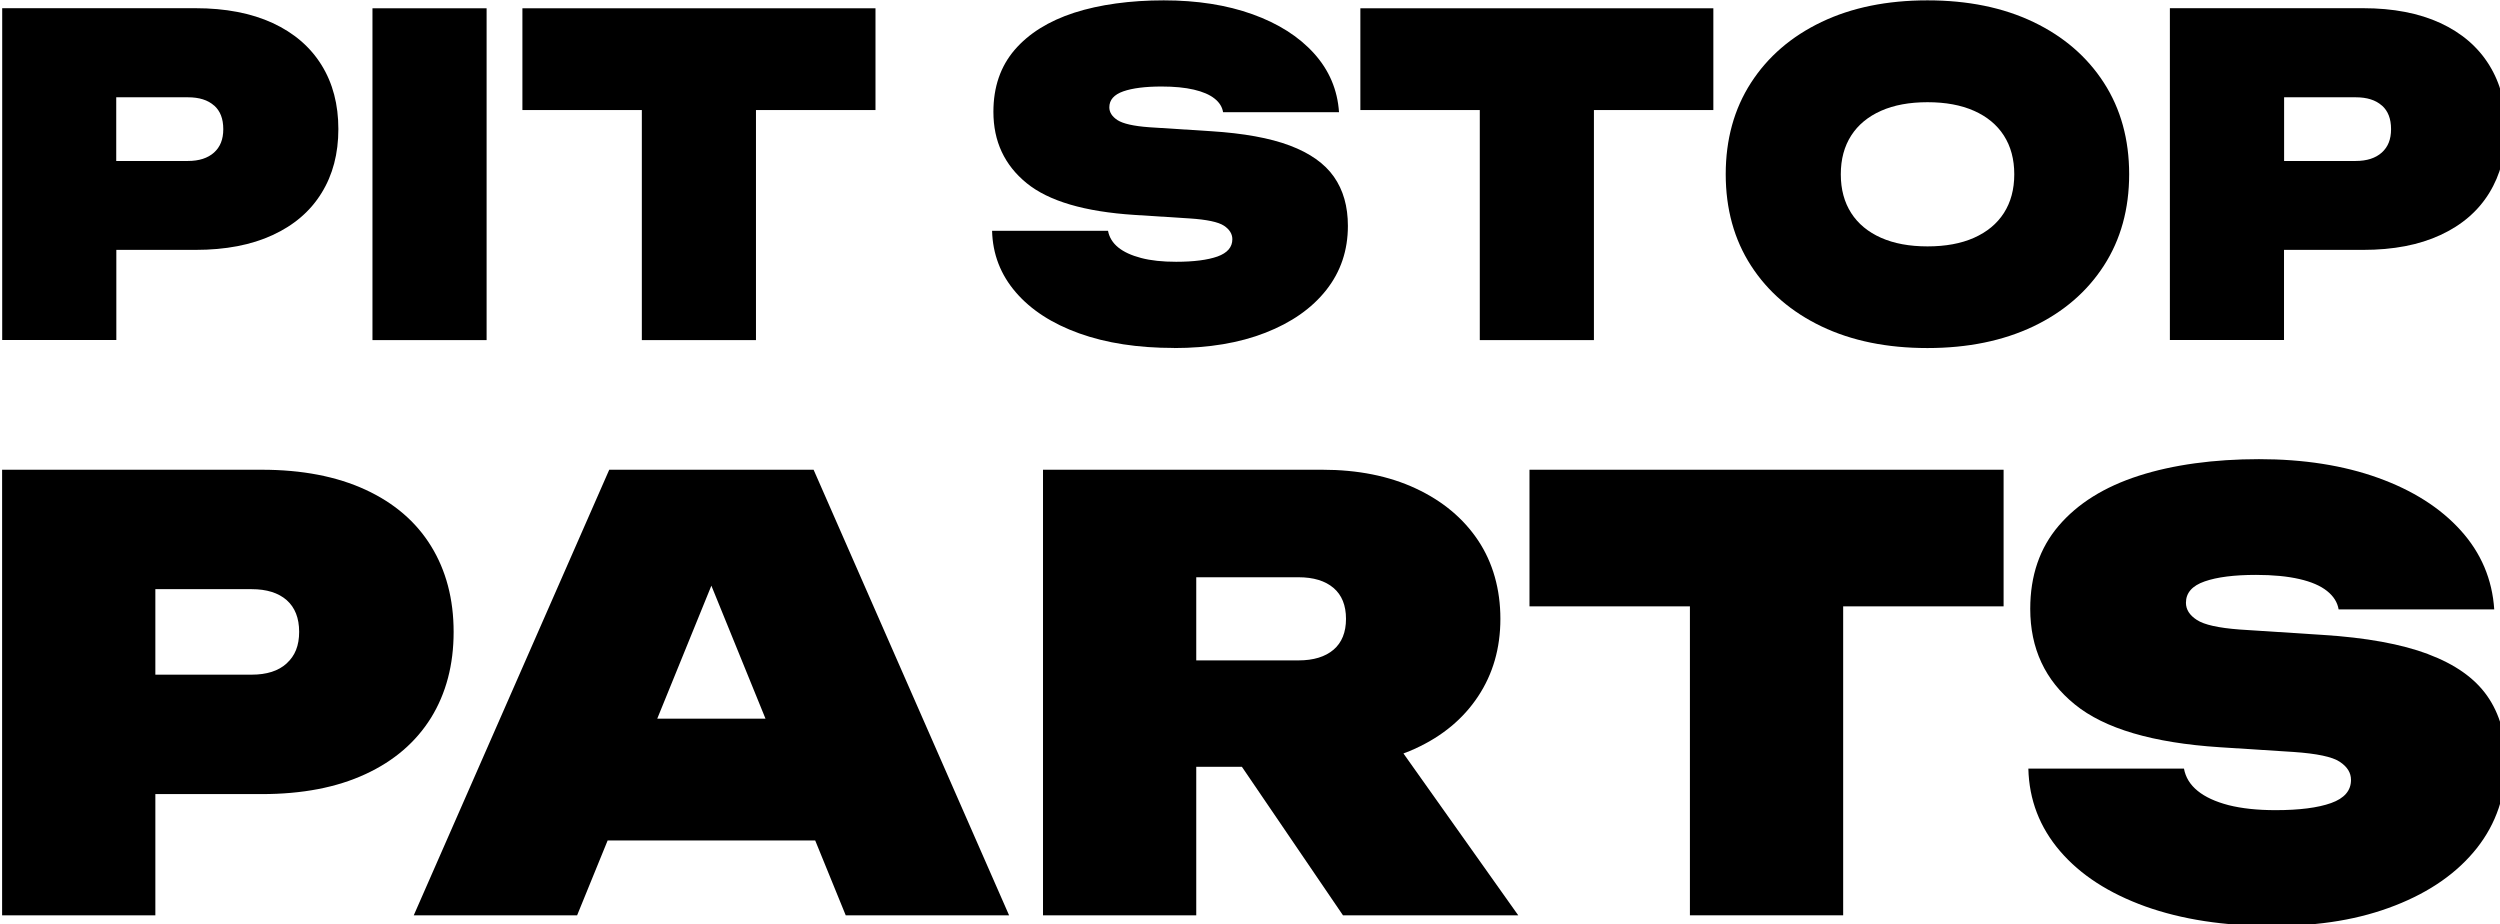
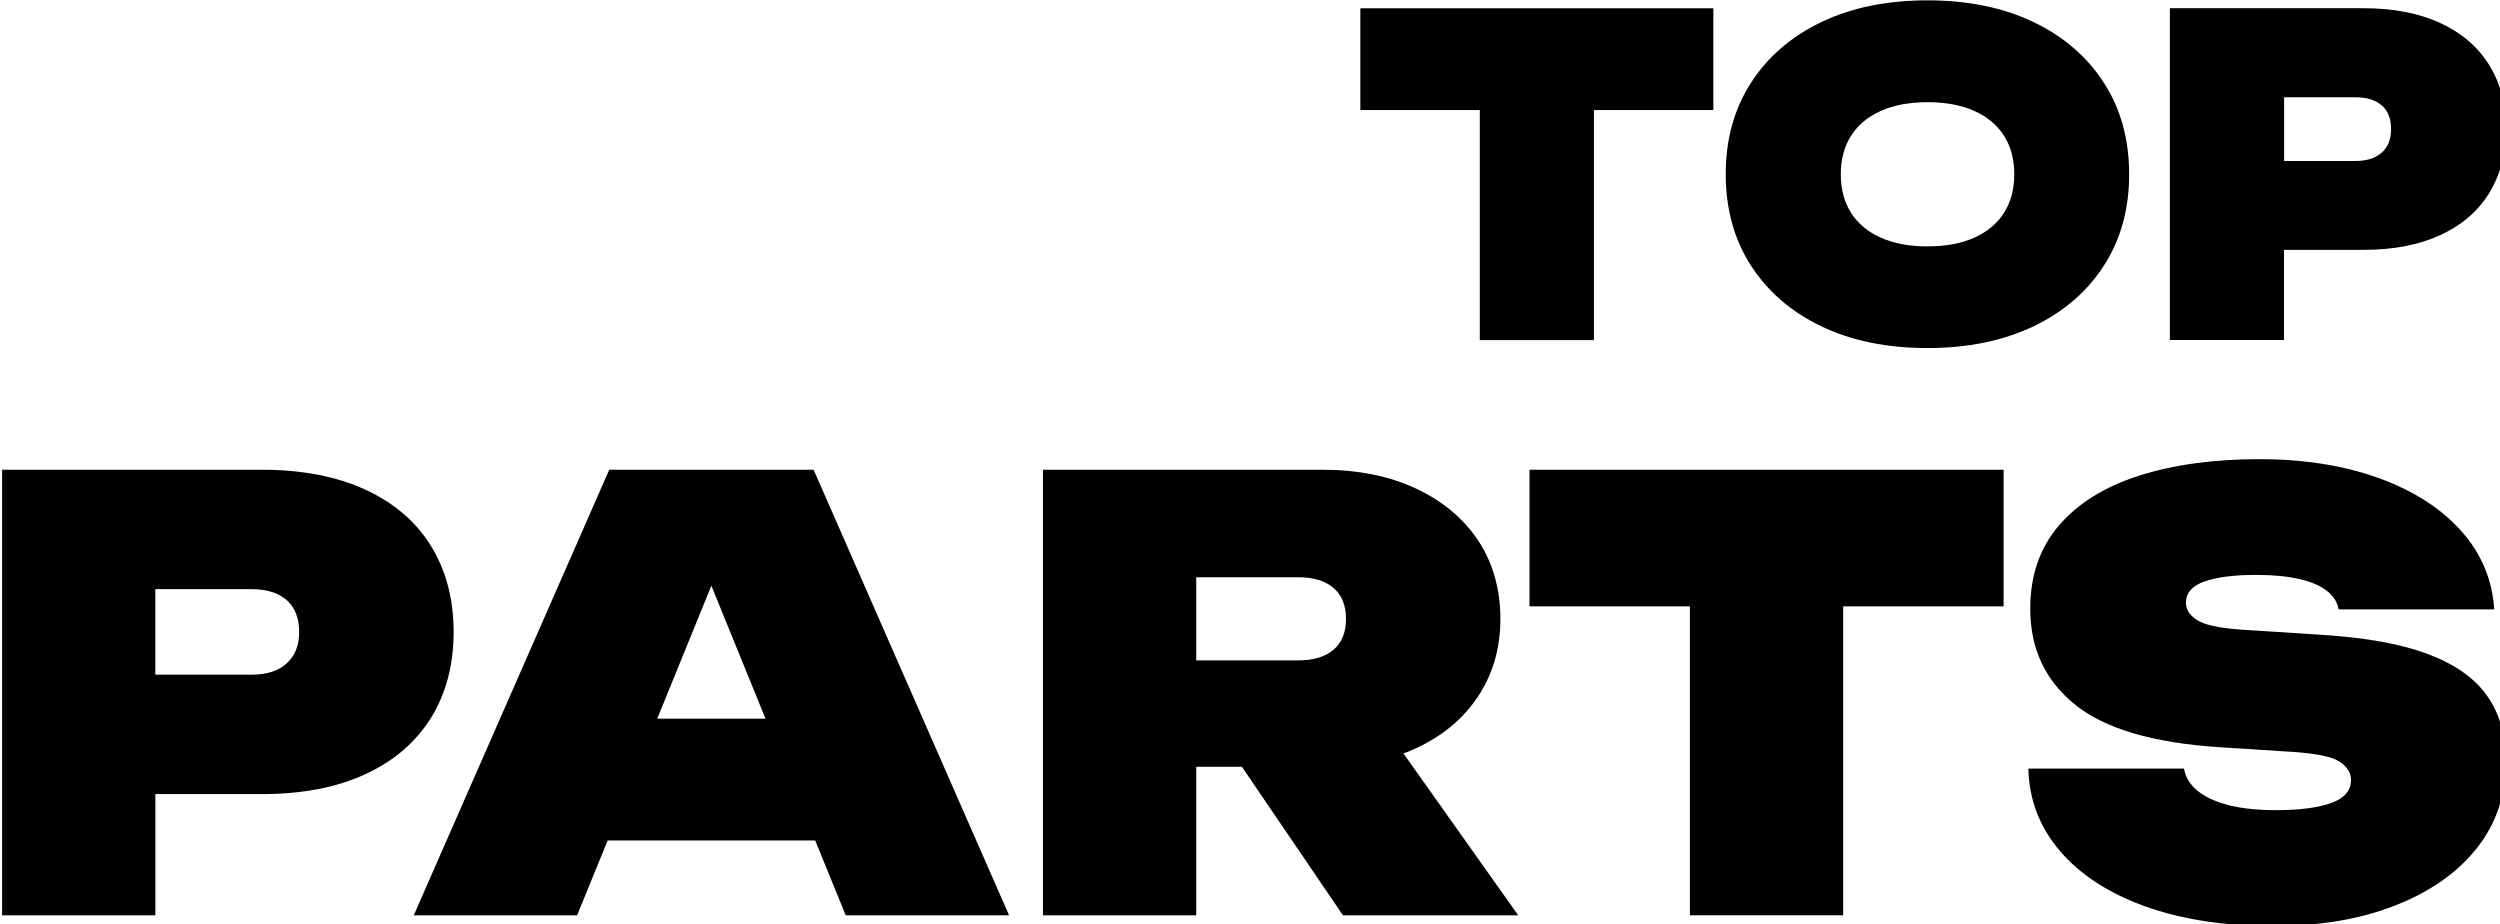
<svg xmlns="http://www.w3.org/2000/svg" xmlns:ns1="http://www.inkscape.org/namespaces/inkscape" xmlns:ns2="http://sodipodi.sourceforge.net/DTD/sodipodi-0.dtd" width="70.649mm" height="26.117mm" viewBox="0 0 70.649 26.117" version="1.1" id="svg1" ns1:version="1.4.2 (ebf0e940, 2025-05-08)" ns2:docname="rysunek.svg">
  <ns2:namedview id="namedview1" pagecolor="#ffffff" bordercolor="#000000" borderopacity="0.25" ns1:showpageshadow="2" ns1:pageopacity="0.0" ns1:pagecheckerboard="0" ns1:deskcolor="#d1d1d1" ns1:document-units="mm" ns1:zoom="0.89887065" ns1:cx="131.27584" ns1:cy="376.02741" ns1:window-width="2560" ns1:window-height="1387" ns1:window-x="0" ns1:window-y="25" ns1:window-maximized="1" ns1:current-layer="layer1" />
  <defs id="defs1" />
  <g ns1:label="Warstwa 1" ns1:groupmode="layer" id="layer1" transform="translate(-69.129,-47.863)">
    <g id="g8" transform="matrix(0.267,0,0,0.267,31.707,42.031)">
-       <path d="m 152.47,48.29 h 8.38 c 3.18,0 5.91,-0.52 8.17,-1.57 2.26,-1.04 3.99,-2.53 5.17,-4.45 1.19,-1.92 1.78,-4.17 1.78,-6.77 0,-2.6 -0.59,-4.85 -1.78,-6.77 -1.19,-1.92 -2.91,-3.4 -5.17,-4.45 -2.26,-1.04 -4.99,-1.57 -8.17,-1.57 h -20.46 v 35.12 h 12.08 V 48.28 Z M 162.81,33 c 0.66,0.58 0.98,1.41 0.98,2.51 0,1.1 -0.33,1.89 -0.98,2.48 -0.66,0.59 -1.58,0.89 -2.76,0.89 h -7.59 v -6.74 h 7.59 c 1.19,0 2.11,0.29 2.76,0.87 z" id="path1" />
-       <rect x="179.58" y="22.72" width="12.08" height="35.12" id="rect1" />
-       <polygon points="195.45,22.72 195.45,33.49 208.09,33.49 208.09,57.84 220.17,57.84 220.17,33.49 232.82,33.49 232.82,22.72 " id="polygon1" />
-       <path d="m 264.42,58.68 c 3.68,0 6.91,-0.54 9.67,-1.62 2.76,-1.08 4.91,-2.58 6.44,-4.52 1.53,-1.94 2.29,-4.2 2.29,-6.79 0,-2.06 -0.49,-3.79 -1.48,-5.2 -0.98,-1.4 -2.54,-2.5 -4.66,-3.3 -2.12,-0.8 -4.9,-1.3 -8.33,-1.52 l -6.56,-0.42 c -1.66,-0.12 -2.77,-0.38 -3.35,-0.75 -0.58,-0.38 -0.87,-0.83 -0.87,-1.36 0,-0.78 0.49,-1.34 1.48,-1.69 0.98,-0.34 2.33,-0.51 4.05,-0.51 1.34,0 2.48,0.11 3.42,0.33 0.94,0.22 1.66,0.53 2.18,0.94 0.52,0.41 0.82,0.89 0.91,1.45 h 12.27 c -0.16,-2.37 -1.04,-4.45 -2.65,-6.23 -1.61,-1.78 -3.78,-3.16 -6.51,-4.14 -2.73,-0.98 -5.86,-1.47 -9.39,-1.47 -3.53,0 -6.78,0.44 -9.48,1.31 -2.7,0.88 -4.8,2.19 -6.3,3.93 -1.5,1.75 -2.25,3.93 -2.25,6.56 0,3.12 1.17,5.63 3.51,7.54 2.34,1.91 6.15,3.03 11.43,3.37 l 5.81,0.37 c 1.84,0.12 3.06,0.38 3.65,0.77 0.59,0.39 0.89,0.87 0.89,1.43 0,0.84 -0.52,1.45 -1.57,1.83 -1.05,0.37 -2.51,0.56 -4.38,0.56 -1.44,0 -2.67,-0.13 -3.7,-0.4 -1.03,-0.27 -1.84,-0.64 -2.43,-1.12 -0.59,-0.48 -0.95,-1.07 -1.08,-1.76 h -12.27 c 0.06,2.47 0.9,4.64 2.51,6.51 1.61,1.87 3.85,3.32 6.72,4.35 2.87,1.03 6.21,1.54 10.02,1.54 z" id="path2" />
      <polygon points="284.14,22.72 284.14,33.49 296.78,33.49 296.78,57.84 308.86,57.84 308.86,33.49 321.5,33.49 321.5,22.72 " id="polygon2" />
      <path d="m 332.95,56.39 c 3.2,1.53 6.94,2.29 11.21,2.29 4.27,0 8.01,-0.77 11.21,-2.29 3.2,-1.53 5.69,-3.68 7.47,-6.44 1.78,-2.76 2.67,-5.99 2.67,-9.67 0,-3.68 -0.89,-6.91 -2.67,-9.67 -1.78,-2.76 -4.27,-4.91 -7.47,-6.44 -3.2,-1.53 -6.94,-2.29 -11.21,-2.29 -4.27,0 -8.01,0.76 -11.21,2.29 -3.2,1.53 -5.69,3.68 -7.47,6.44 -1.78,2.76 -2.67,5.99 -2.67,9.67 0,3.68 0.89,6.91 2.67,9.67 1.78,2.76 4.27,4.91 7.47,6.44 z m 3.14,-20.2 c 0.73,-1.14 1.79,-2.01 3.16,-2.62 1.37,-0.61 3.01,-0.91 4.92,-0.91 1.91,0 3.54,0.3 4.92,0.91 1.37,0.61 2.43,1.48 3.16,2.62 0.73,1.14 1.1,2.5 1.1,4.1 0,1.6 -0.37,2.96 -1.1,4.1 -0.73,1.14 -1.79,2.01 -3.16,2.62 -1.37,0.61 -3.01,0.91 -4.92,0.91 -1.91,0 -3.54,-0.3 -4.92,-0.91 -1.37,-0.61 -2.43,-1.48 -3.16,-2.62 -0.73,-1.14 -1.1,-2.5 -1.1,-4.1 0,-1.6 0.37,-2.96 1.1,-4.1 z" id="path3" />
      <path d="m 381.9,48.29 h 8.38 c 3.18,0 5.91,-0.52 8.17,-1.57 2.26,-1.04 3.99,-2.53 5.17,-4.45 1.18,-1.92 1.78,-4.17 1.78,-6.77 0,-2.6 -0.59,-4.85 -1.78,-6.77 -1.19,-1.92 -2.91,-3.4 -5.17,-4.45 -2.26,-1.04 -4.99,-1.57 -8.17,-1.57 H 369.82 V 57.83 H 381.9 V 48.28 Z M 392.25,33 c 0.66,0.58 0.98,1.41 0.98,2.51 0,1.1 -0.33,1.89 -0.98,2.48 -0.66,0.59 -1.58,0.89 -2.76,0.89 h -7.58 v -6.74 h 7.58 c 1.19,0 2.11,0.29 2.76,0.87 z" id="path4" />
      <path d="m 188.17,88.73 c 0,-3.48 -0.8,-6.51 -2.39,-9.09 -1.59,-2.58 -3.91,-4.57 -6.95,-5.97 -3.04,-1.4 -6.7,-2.11 -10.97,-2.11 h -27.48 v 47.16 h 16.22 v -12.83 h 11.26 c 4.28,0 7.93,-0.7 10.97,-2.11 3.04,-1.4 5.35,-3.4 6.95,-5.97 1.59,-2.58 2.39,-5.61 2.39,-9.09 z m -17.67,3.33 c -0.88,0.8 -2.12,1.19 -3.71,1.19 H 156.6 V 84.2 h 10.19 c 1.59,0 2.83,0.39 3.71,1.16 0.88,0.78 1.32,1.9 1.32,3.36 0,1.46 -0.44,2.54 -1.32,3.33 z" id="path5" />
      <path d="m 204.64,71.56 -20.69,47.16 h 17.29 l 3.23,-7.92 h 21.97 l 3.23,7.92 h 17.29 L 226.27,71.56 Z m 5.08,26.35 5.73,-14.08 5.73,14.08 h -11.47 z" id="path6" />
      <path d="m 290,101.05 c 2.83,-1.3 5.03,-3.13 6.6,-5.5 1.57,-2.37 2.36,-5.1 2.36,-8.21 0,-3.11 -0.79,-5.95 -2.36,-8.3 -1.57,-2.35 -3.77,-4.18 -6.6,-5.5 -2.83,-1.32 -6.13,-1.98 -9.9,-1.98 h -29.55 v 47.16 h 16.22 V 103 h 4.83 l 10.7,15.72 h 18.55 L 288.7,101.59 c 0.45,-0.17 0.88,-0.34 1.31,-0.54 z M 266.77,82.94 h 10.82 c 1.59,0 2.83,0.38 3.71,1.13 0.88,0.75 1.32,1.85 1.32,3.27 0,1.42 -0.44,2.52 -1.32,3.27 -0.88,0.75 -2.12,1.13 -3.71,1.13 h -10.82 z" id="path7" />
      <polygon points="352.22,86.02 352.22,71.56 302.04,71.56 302.04,86.02 319.02,86.02 319.02,118.72 335.24,118.72 335.24,86.02 " id="polygon7" />
      <path d="m 397.17,91.08 c -2.85,-1.07 -6.58,-1.75 -11.19,-2.04 l -8.8,-0.57 c -2.22,-0.17 -3.72,-0.5 -4.5,-1.01 -0.78,-0.5 -1.16,-1.11 -1.16,-1.82 0,-1.05 0.66,-1.8 1.98,-2.26 1.32,-0.46 3.13,-0.69 5.44,-0.69 1.8,0 3.33,0.15 4.59,0.44 1.26,0.29 2.23,0.71 2.92,1.26 0.69,0.55 1.1,1.19 1.23,1.95 h 16.47 c -0.21,-3.18 -1.39,-5.97 -3.55,-8.36 -2.16,-2.39 -5.07,-4.24 -8.74,-5.56 -3.67,-1.32 -7.87,-1.98 -12.61,-1.98 -4.74,0 -9.11,0.59 -12.73,1.76 -3.63,1.17 -6.45,2.93 -8.46,5.28 -2.01,2.35 -3.02,5.28 -3.02,8.8 0,4.19 1.57,7.57 4.72,10.12 3.14,2.56 8.26,4.07 15.34,4.53 l 7.8,0.5 c 2.47,0.17 4.11,0.51 4.9,1.04 0.8,0.53 1.19,1.16 1.19,1.92 0,1.13 -0.7,1.95 -2.11,2.45 -1.4,0.5 -3.36,0.75 -5.88,0.75 -1.93,0 -3.58,-0.18 -4.97,-0.53 -1.38,-0.36 -2.47,-0.86 -3.27,-1.51 -0.8,-0.65 -1.28,-1.43 -1.45,-2.36 h -16.47 c 0.08,3.31 1.2,6.22 3.36,8.74 2.16,2.52 5.17,4.46 9.02,5.85 3.86,1.38 8.34,2.07 13.46,2.07 5.12,0 9.27,-0.72 12.98,-2.17 3.71,-1.45 6.59,-3.47 8.65,-6.07 2.05,-2.6 3.08,-5.64 3.08,-9.12 0,-2.77 -0.66,-5.09 -1.98,-6.98 -1.32,-1.89 -3.41,-3.36 -6.26,-4.43 z" id="path8" />
    </g>
  </g>
</svg>